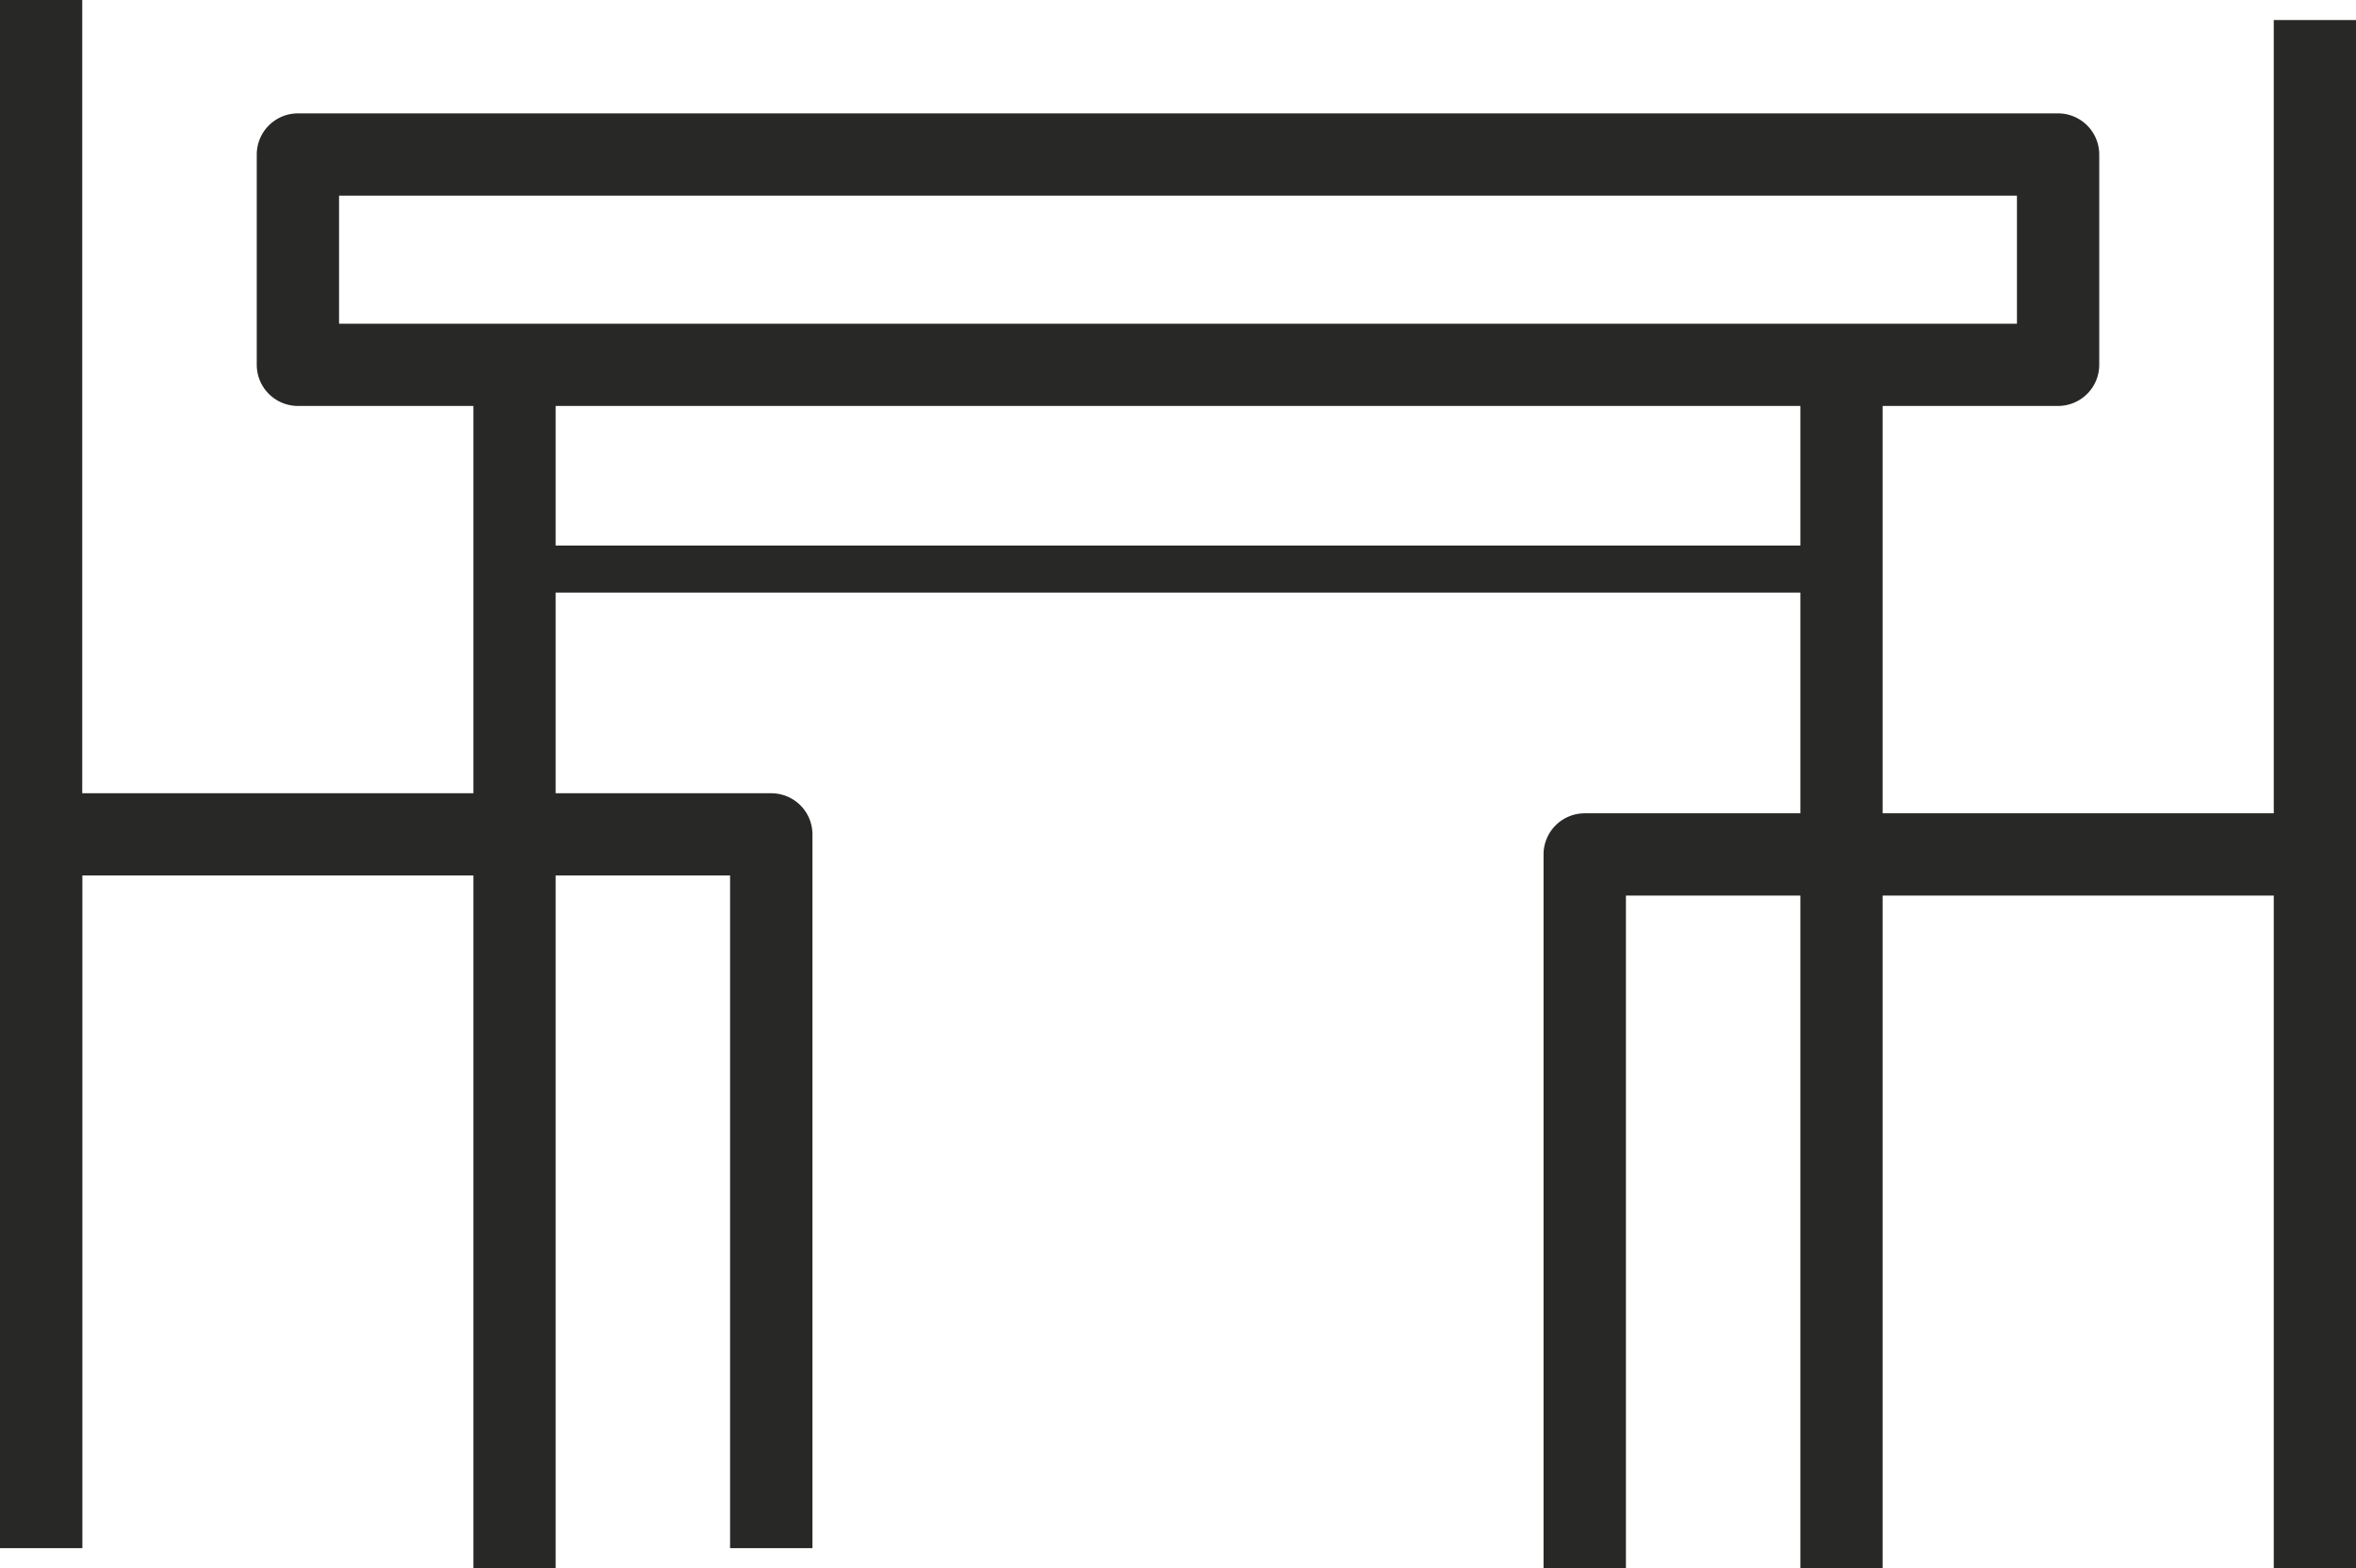
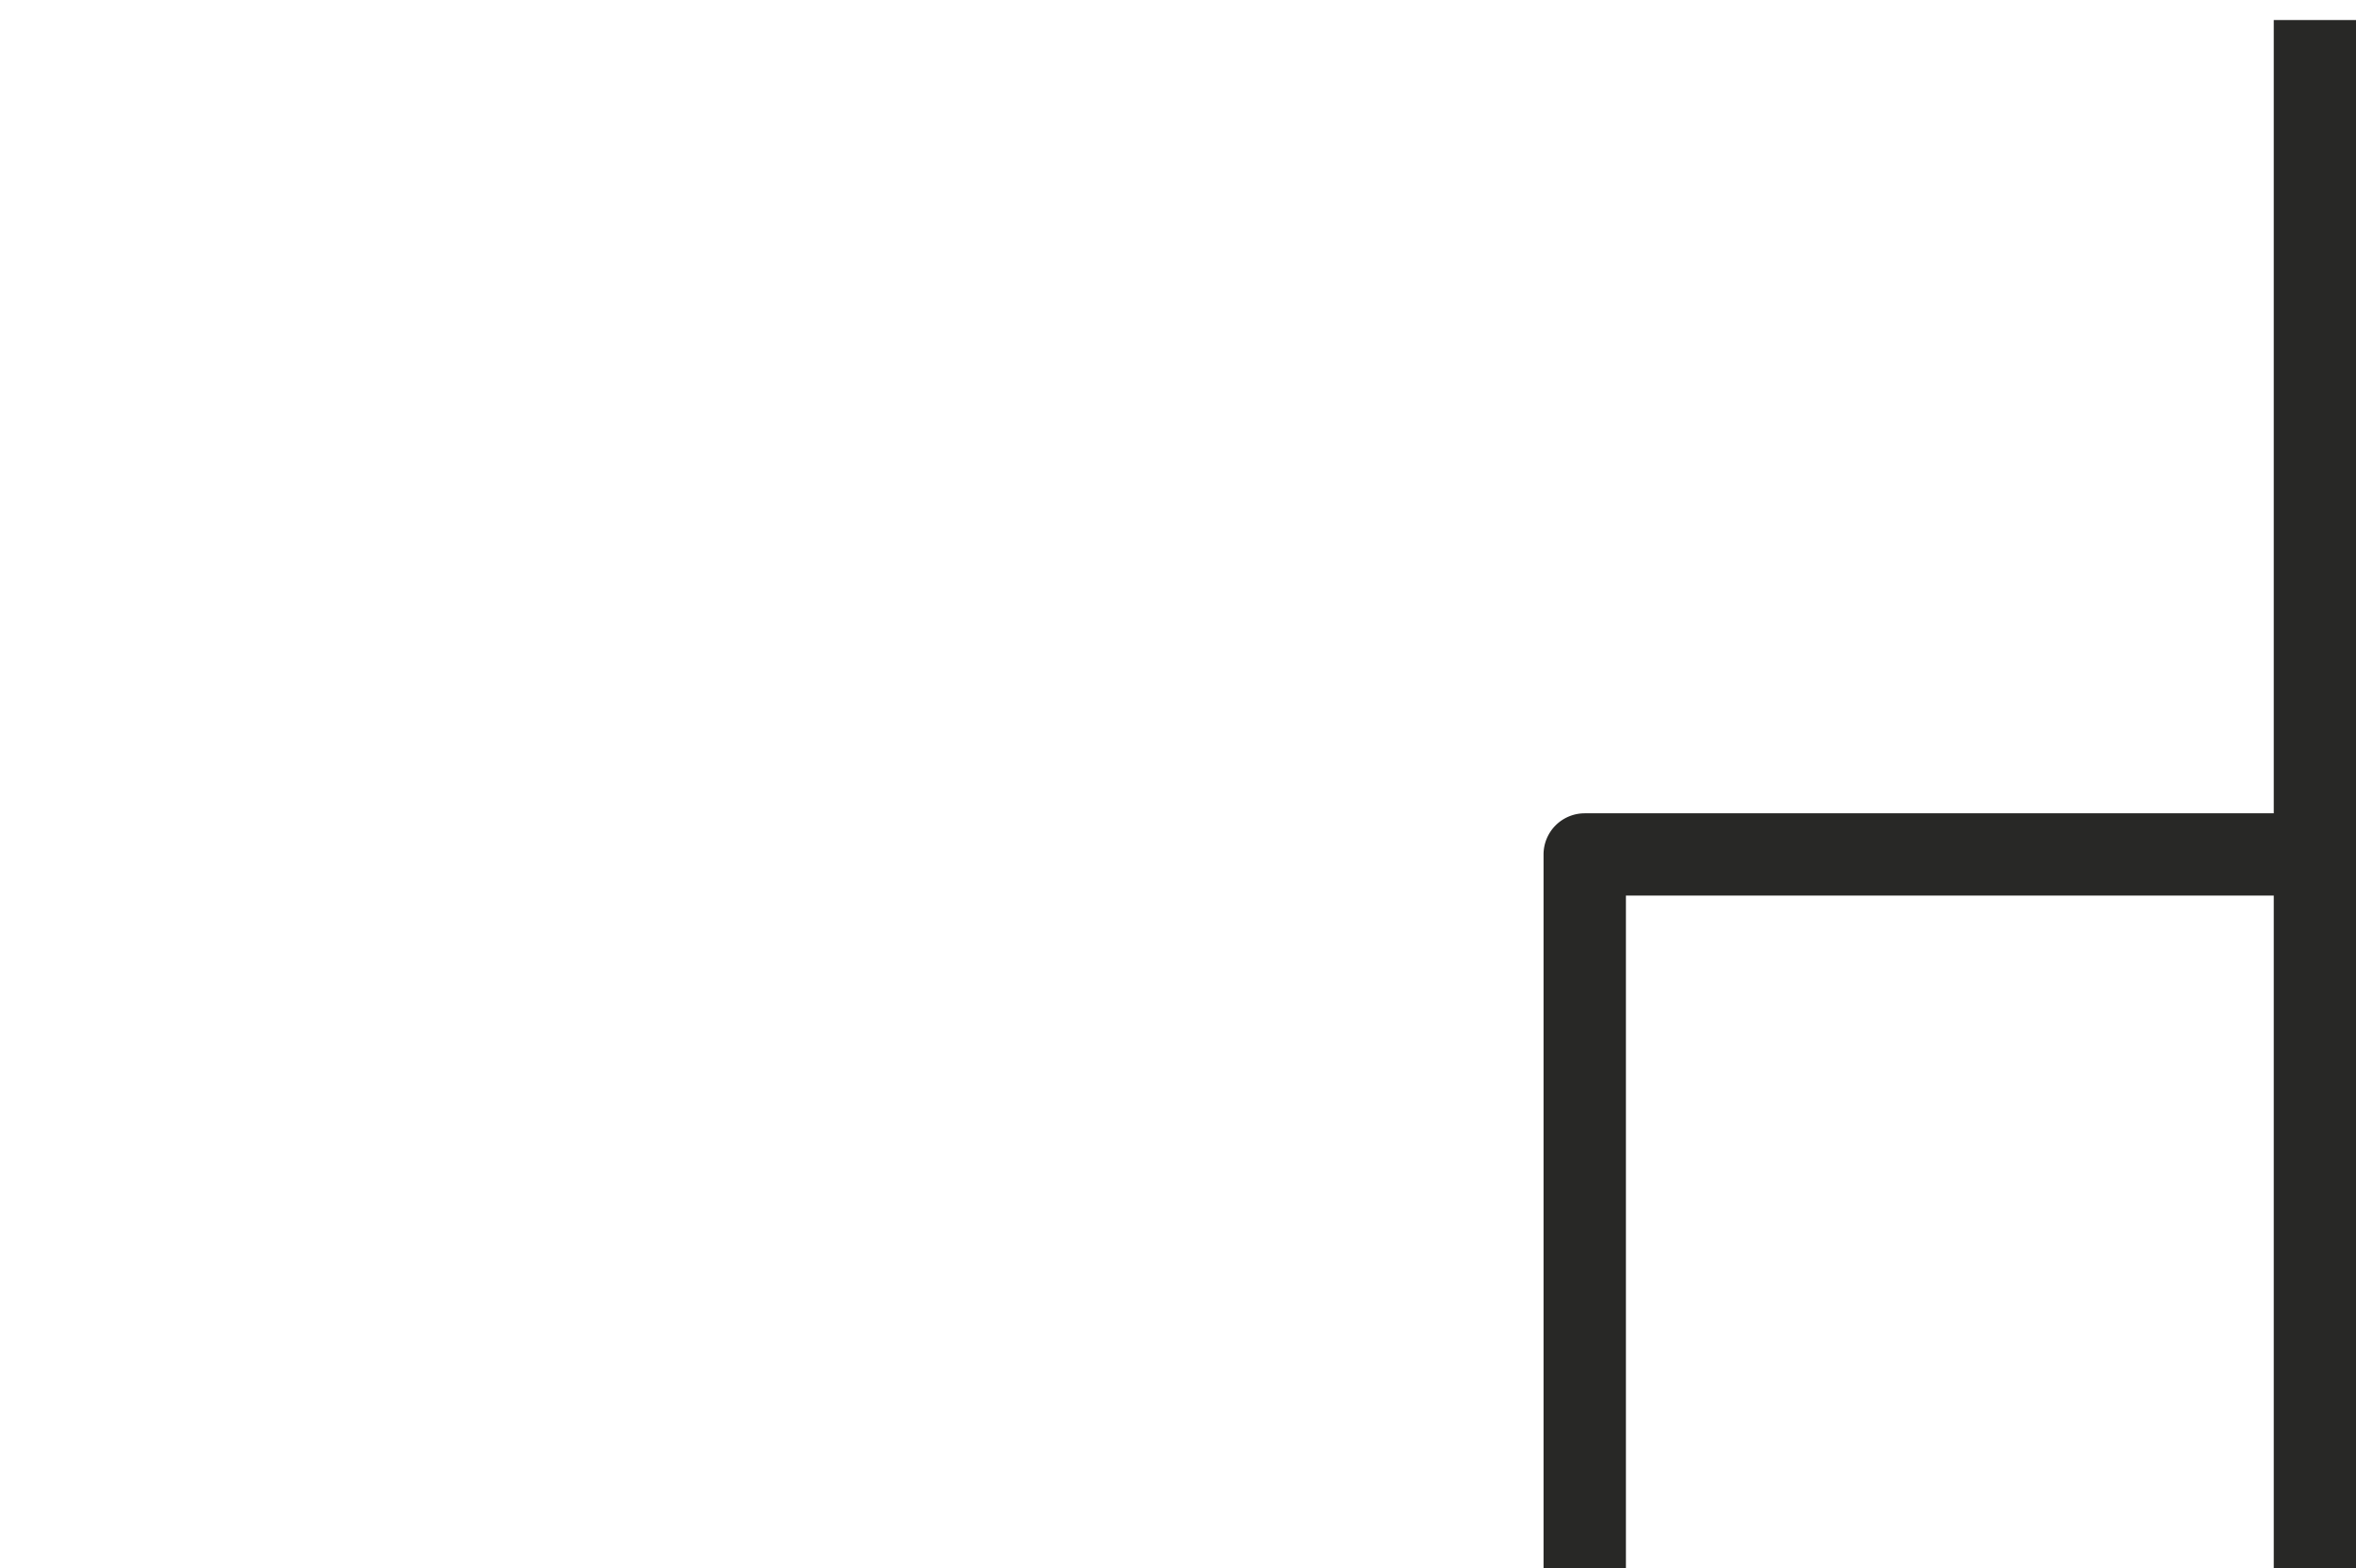
<svg xmlns="http://www.w3.org/2000/svg" id="COMEDOR" viewBox="0 0 915.22 609.26">
  <defs>
    <style>.cls-1{fill:#282826;}</style>
  </defs>
-   <path class="cls-1" d="M841.87,353.08H158.13a16,16,0,0,1-16-16V255.42a16,16,0,0,1,16-16H841.87a16,16,0,0,1,16,16v81.69A16,16,0,0,1,841.87,353.08ZM174.1,321.13H825.9V271.4H174.1Z" transform="translate(-42.39 -195.37)" />
-   <rect class="cls-1" x="183.9" y="141.74" width="31.95" height="467.52" />
-   <rect class="cls-1" x="699.38" y="141.74" width="31.95" height="467.52" />
-   <rect class="cls-1" x="204.76" y="211.95" width="508.64" height="18.26" />
  <path class="cls-1" d="M925.66,203.16V511.34H658a16,16,0,0,0-16,16V804.63h32V543.29H925.66V804.63h32V203.16Z" transform="translate(-42.39 -195.37)" />
-   <path class="cls-1" d="M342,503.55H74.34V195.37H42.39V796.84h32V535.5H326V796.84h32V519.52A16,16,0,0,0,342,503.55Z" transform="translate(-42.39 -195.37)" />
</svg>